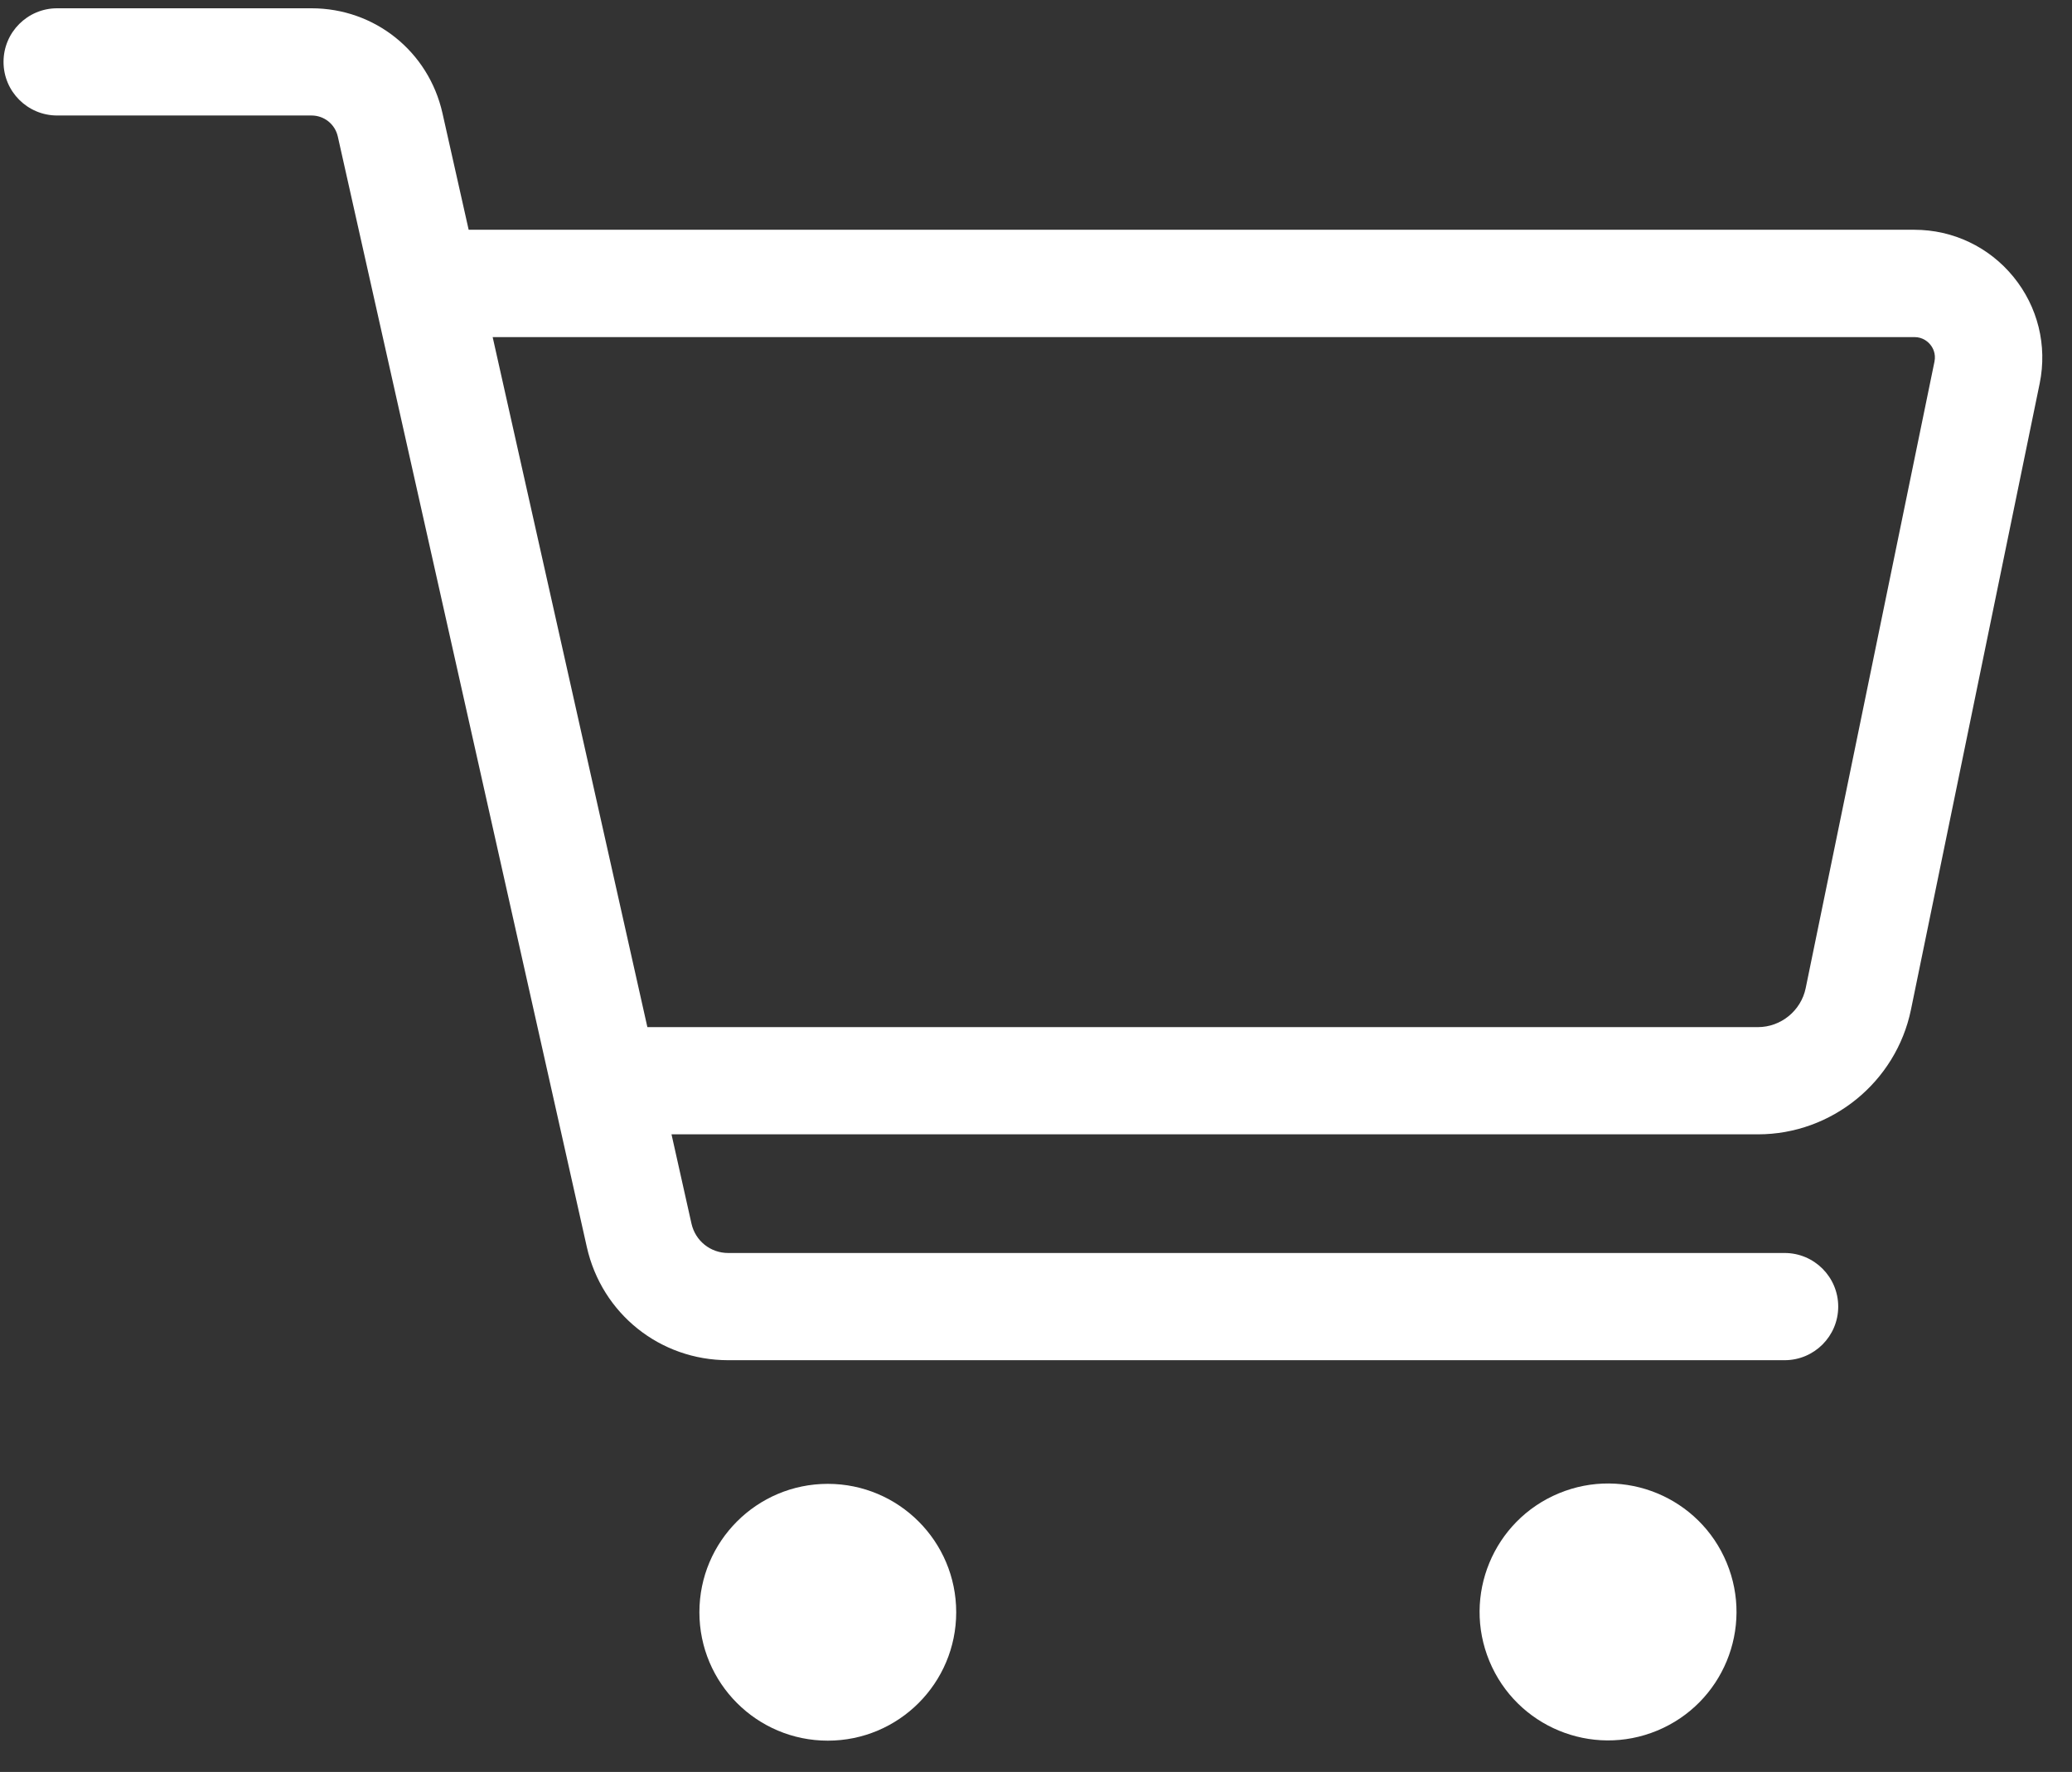
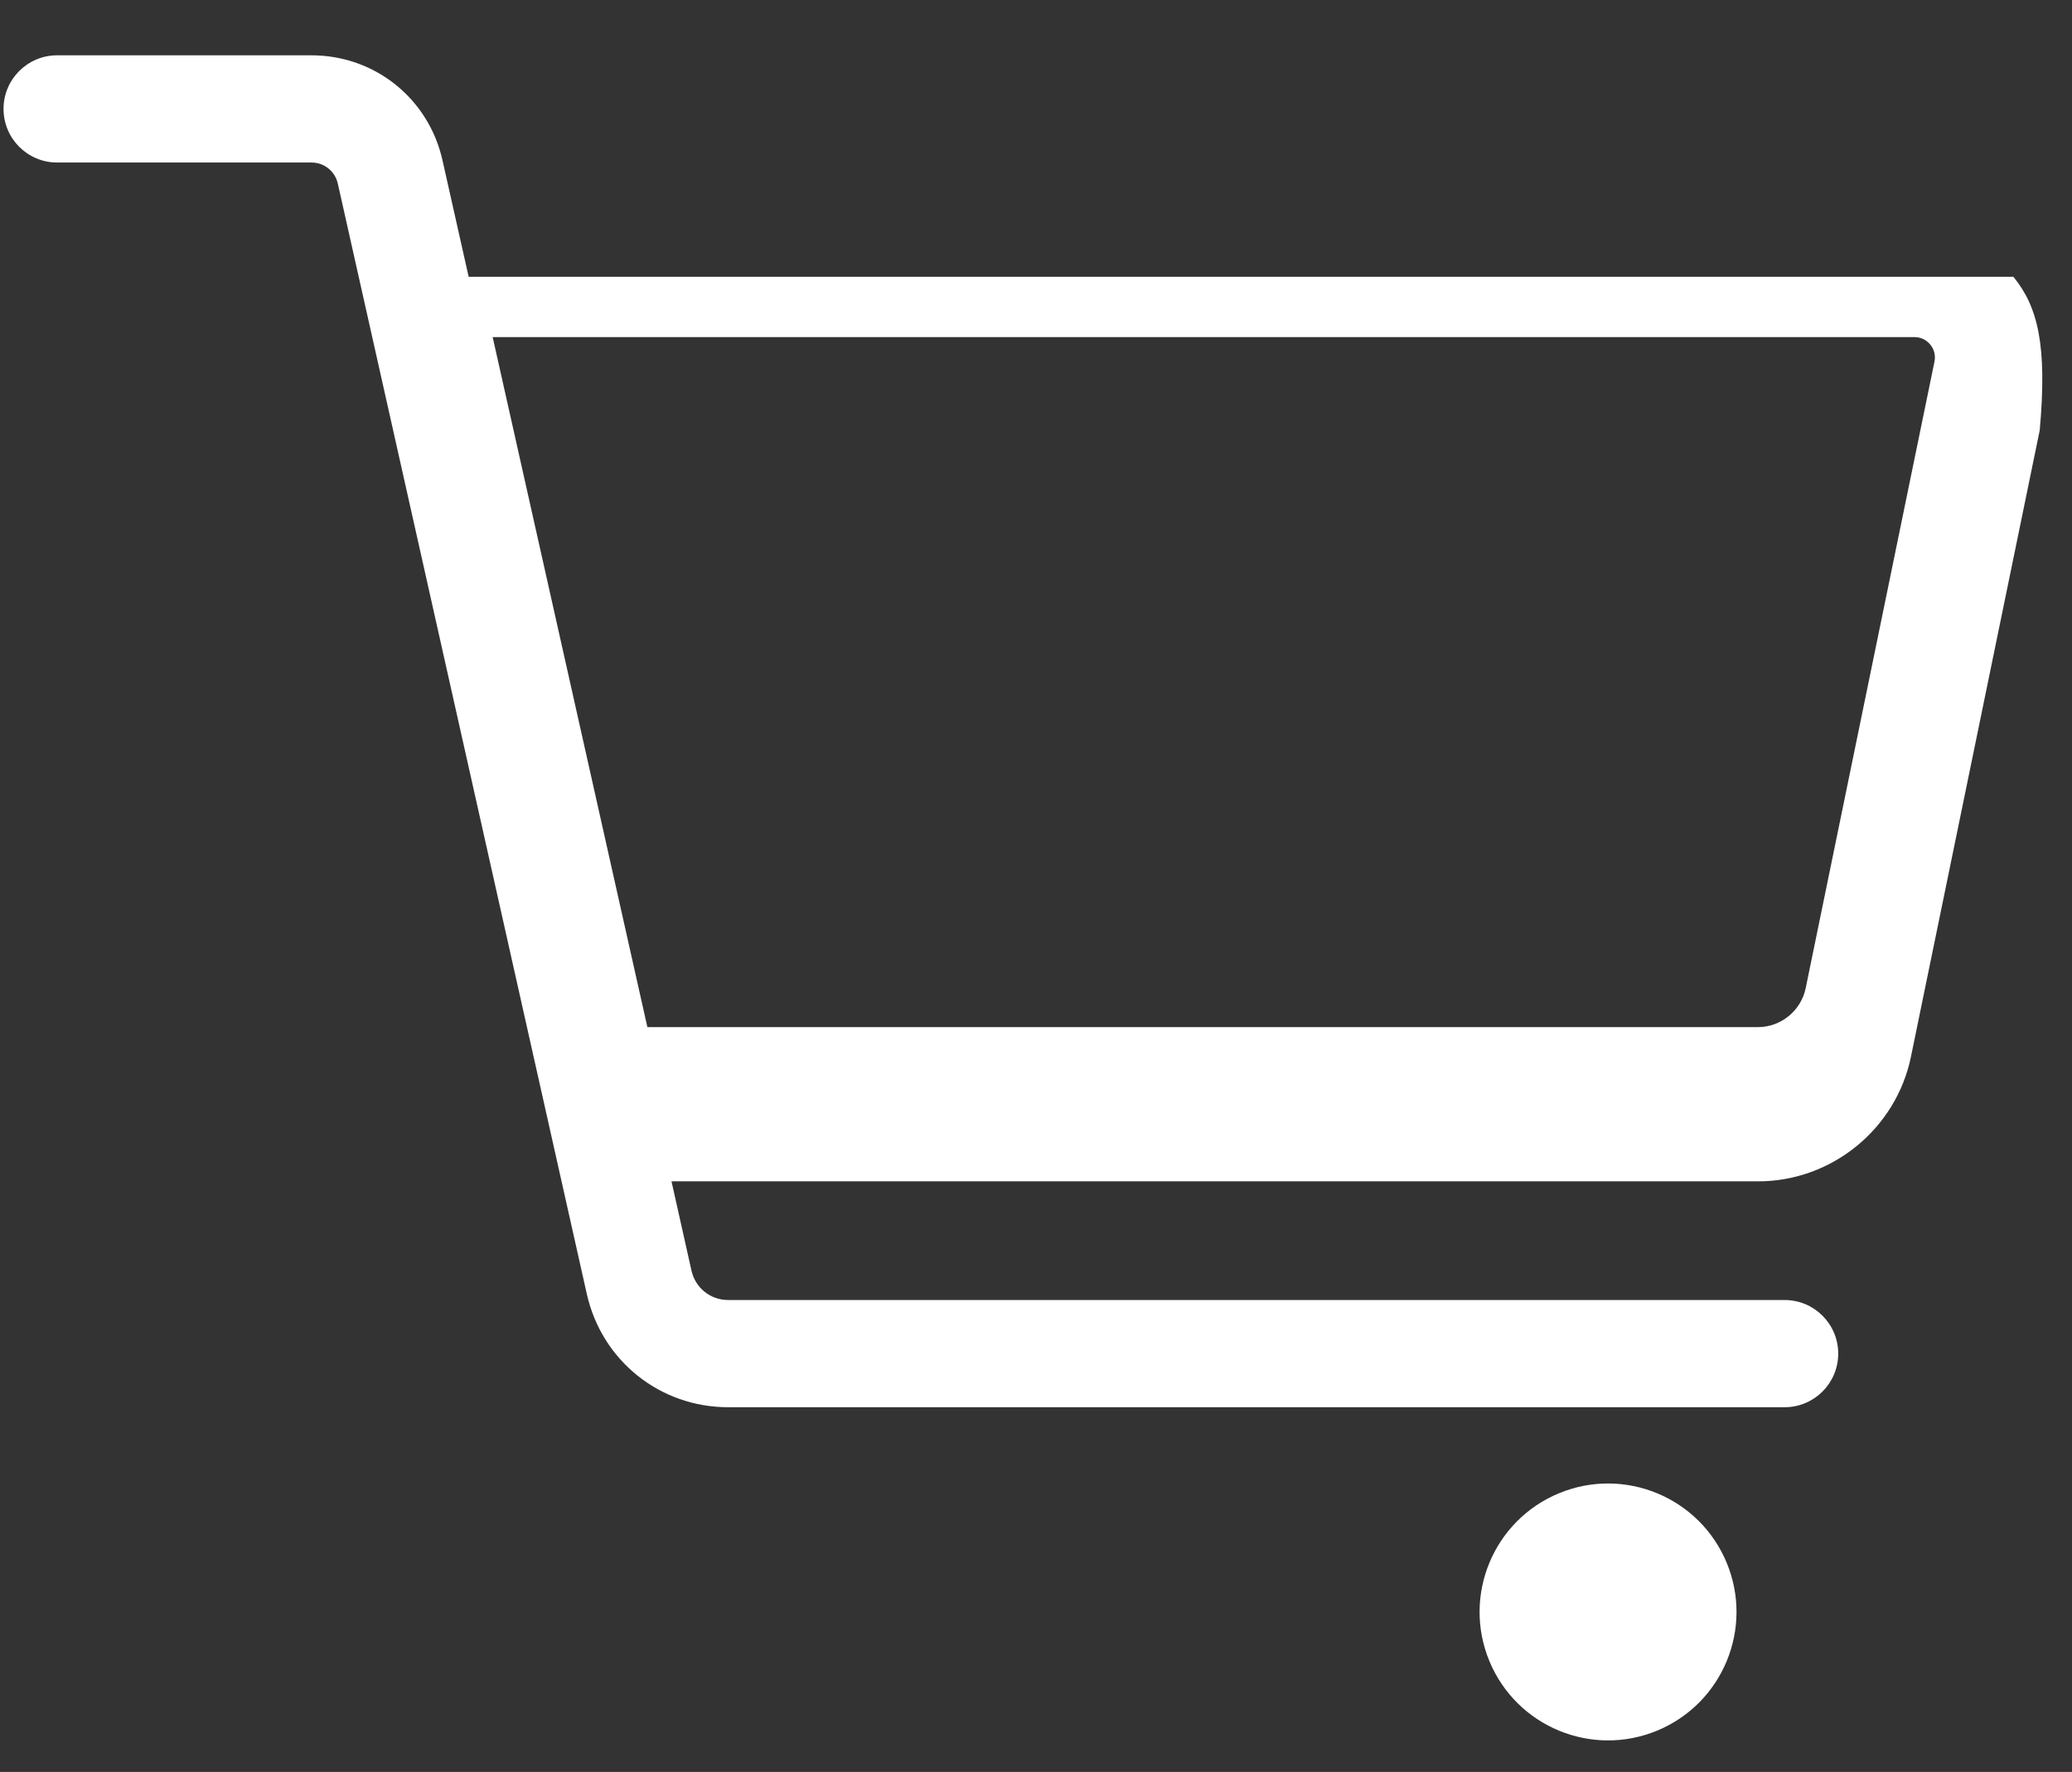
<svg xmlns="http://www.w3.org/2000/svg" version="1.1" id="Capa_1" x="0px" y="0px" viewBox="0 0 170.08 145.45" style="enable-background:new 0 0 170.08 145.45;" xml:space="preserve">
  <rect x="0" y="0" width="170.08" height="145.45" fill="#333333" stroke="none" />
  <style type="text/css">
	.st0{fill:#FFFFFF;}
</style>
  <g>
-     <path class="st0" d="M165.27,22.72c-2-2.45-4.96-3.86-8.13-3.86H38.47l-2.15-9.57c-1.14-5.07-5.56-8.61-10.75-8.61H4.69   c-2.43,0-4.4,1.97-4.4,4.4s1.97,4.4,4.4,4.4h20.88c1.04,0,1.93,0.71,2.16,1.73l20.44,91.15c1.23,5.47,6,9.29,11.6,9.29h86.72   c2.43,0,4.4-1.97,4.4-4.4s-1.97-4.4-4.4-4.4H59.77c-1.45,0-2.69-0.99-3.01-2.41l-1.64-7.33h89.19c6.05,0,11.33-4.3,12.55-10.23   l10.57-51.42C168.06,28.36,167.28,25.18,165.27,22.72z M158.79,29.69l-10.57,51.42c-0.38,1.85-2.03,3.2-3.92,3.2H53.14l-12.7-56.64   h116.71c0.69,0,1.11,0.39,1.3,0.62C158.64,28.52,158.93,29.01,158.79,29.69z" />
-     <circle class="st0" cx="67.95" cy="132.34" r="10.54" />
+     <path class="st0" d="M165.27,22.72H38.47l-2.15-9.57c-1.14-5.07-5.56-8.61-10.75-8.61H4.69   c-2.43,0-4.4,1.97-4.4,4.4s1.97,4.4,4.4,4.4h20.88c1.04,0,1.93,0.71,2.16,1.73l20.44,91.15c1.23,5.47,6,9.29,11.6,9.29h86.72   c2.43,0,4.4-1.97,4.4-4.4s-1.97-4.4-4.4-4.4H59.77c-1.45,0-2.69-0.99-3.01-2.41l-1.64-7.33h89.19c6.05,0,11.33-4.3,12.55-10.23   l10.57-51.42C168.06,28.36,167.28,25.18,165.27,22.72z M158.79,29.69l-10.57,51.42c-0.38,1.85-2.03,3.2-3.92,3.2H53.14l-12.7-56.64   h116.71c0.69,0,1.11,0.39,1.3,0.62C158.64,28.52,158.93,29.01,158.79,29.69z" />
    <ellipse transform="matrix(0.924 -0.383 0.383 0.924 -40.602 60.566)" class="st0" cx="131.94" cy="132.34" rx="10.54" ry="10.54" />
  </g>
</svg>